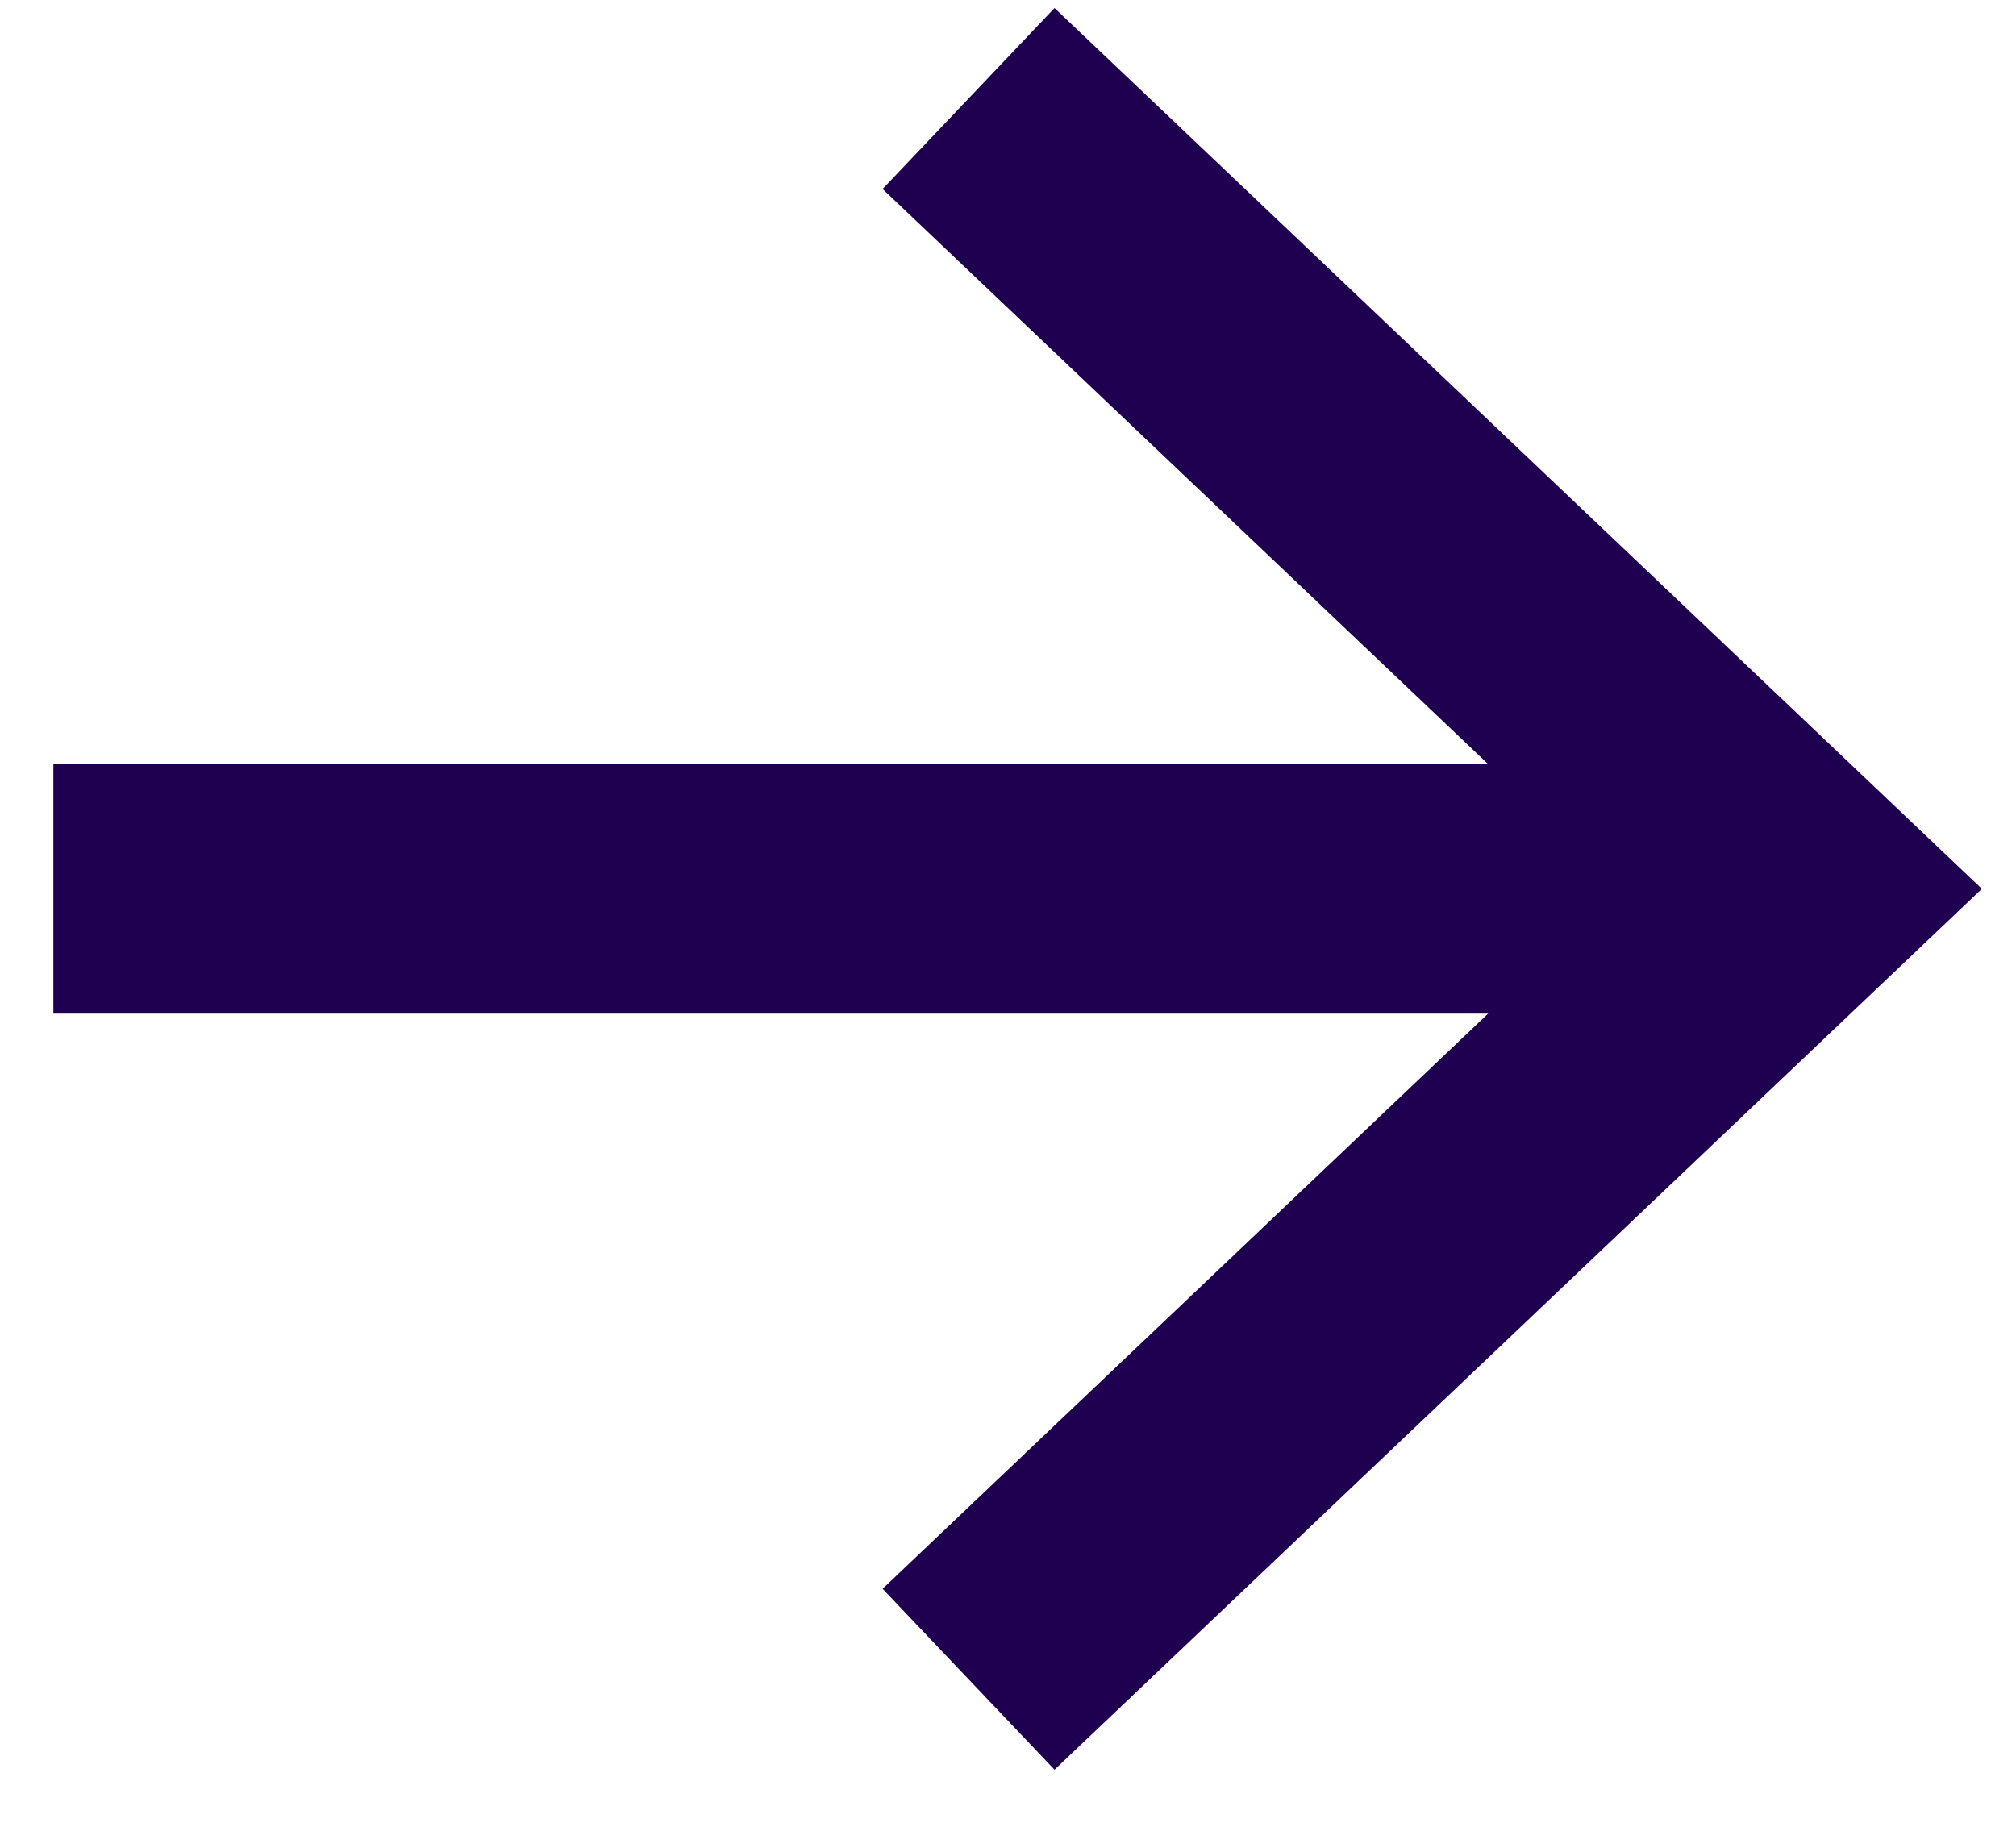
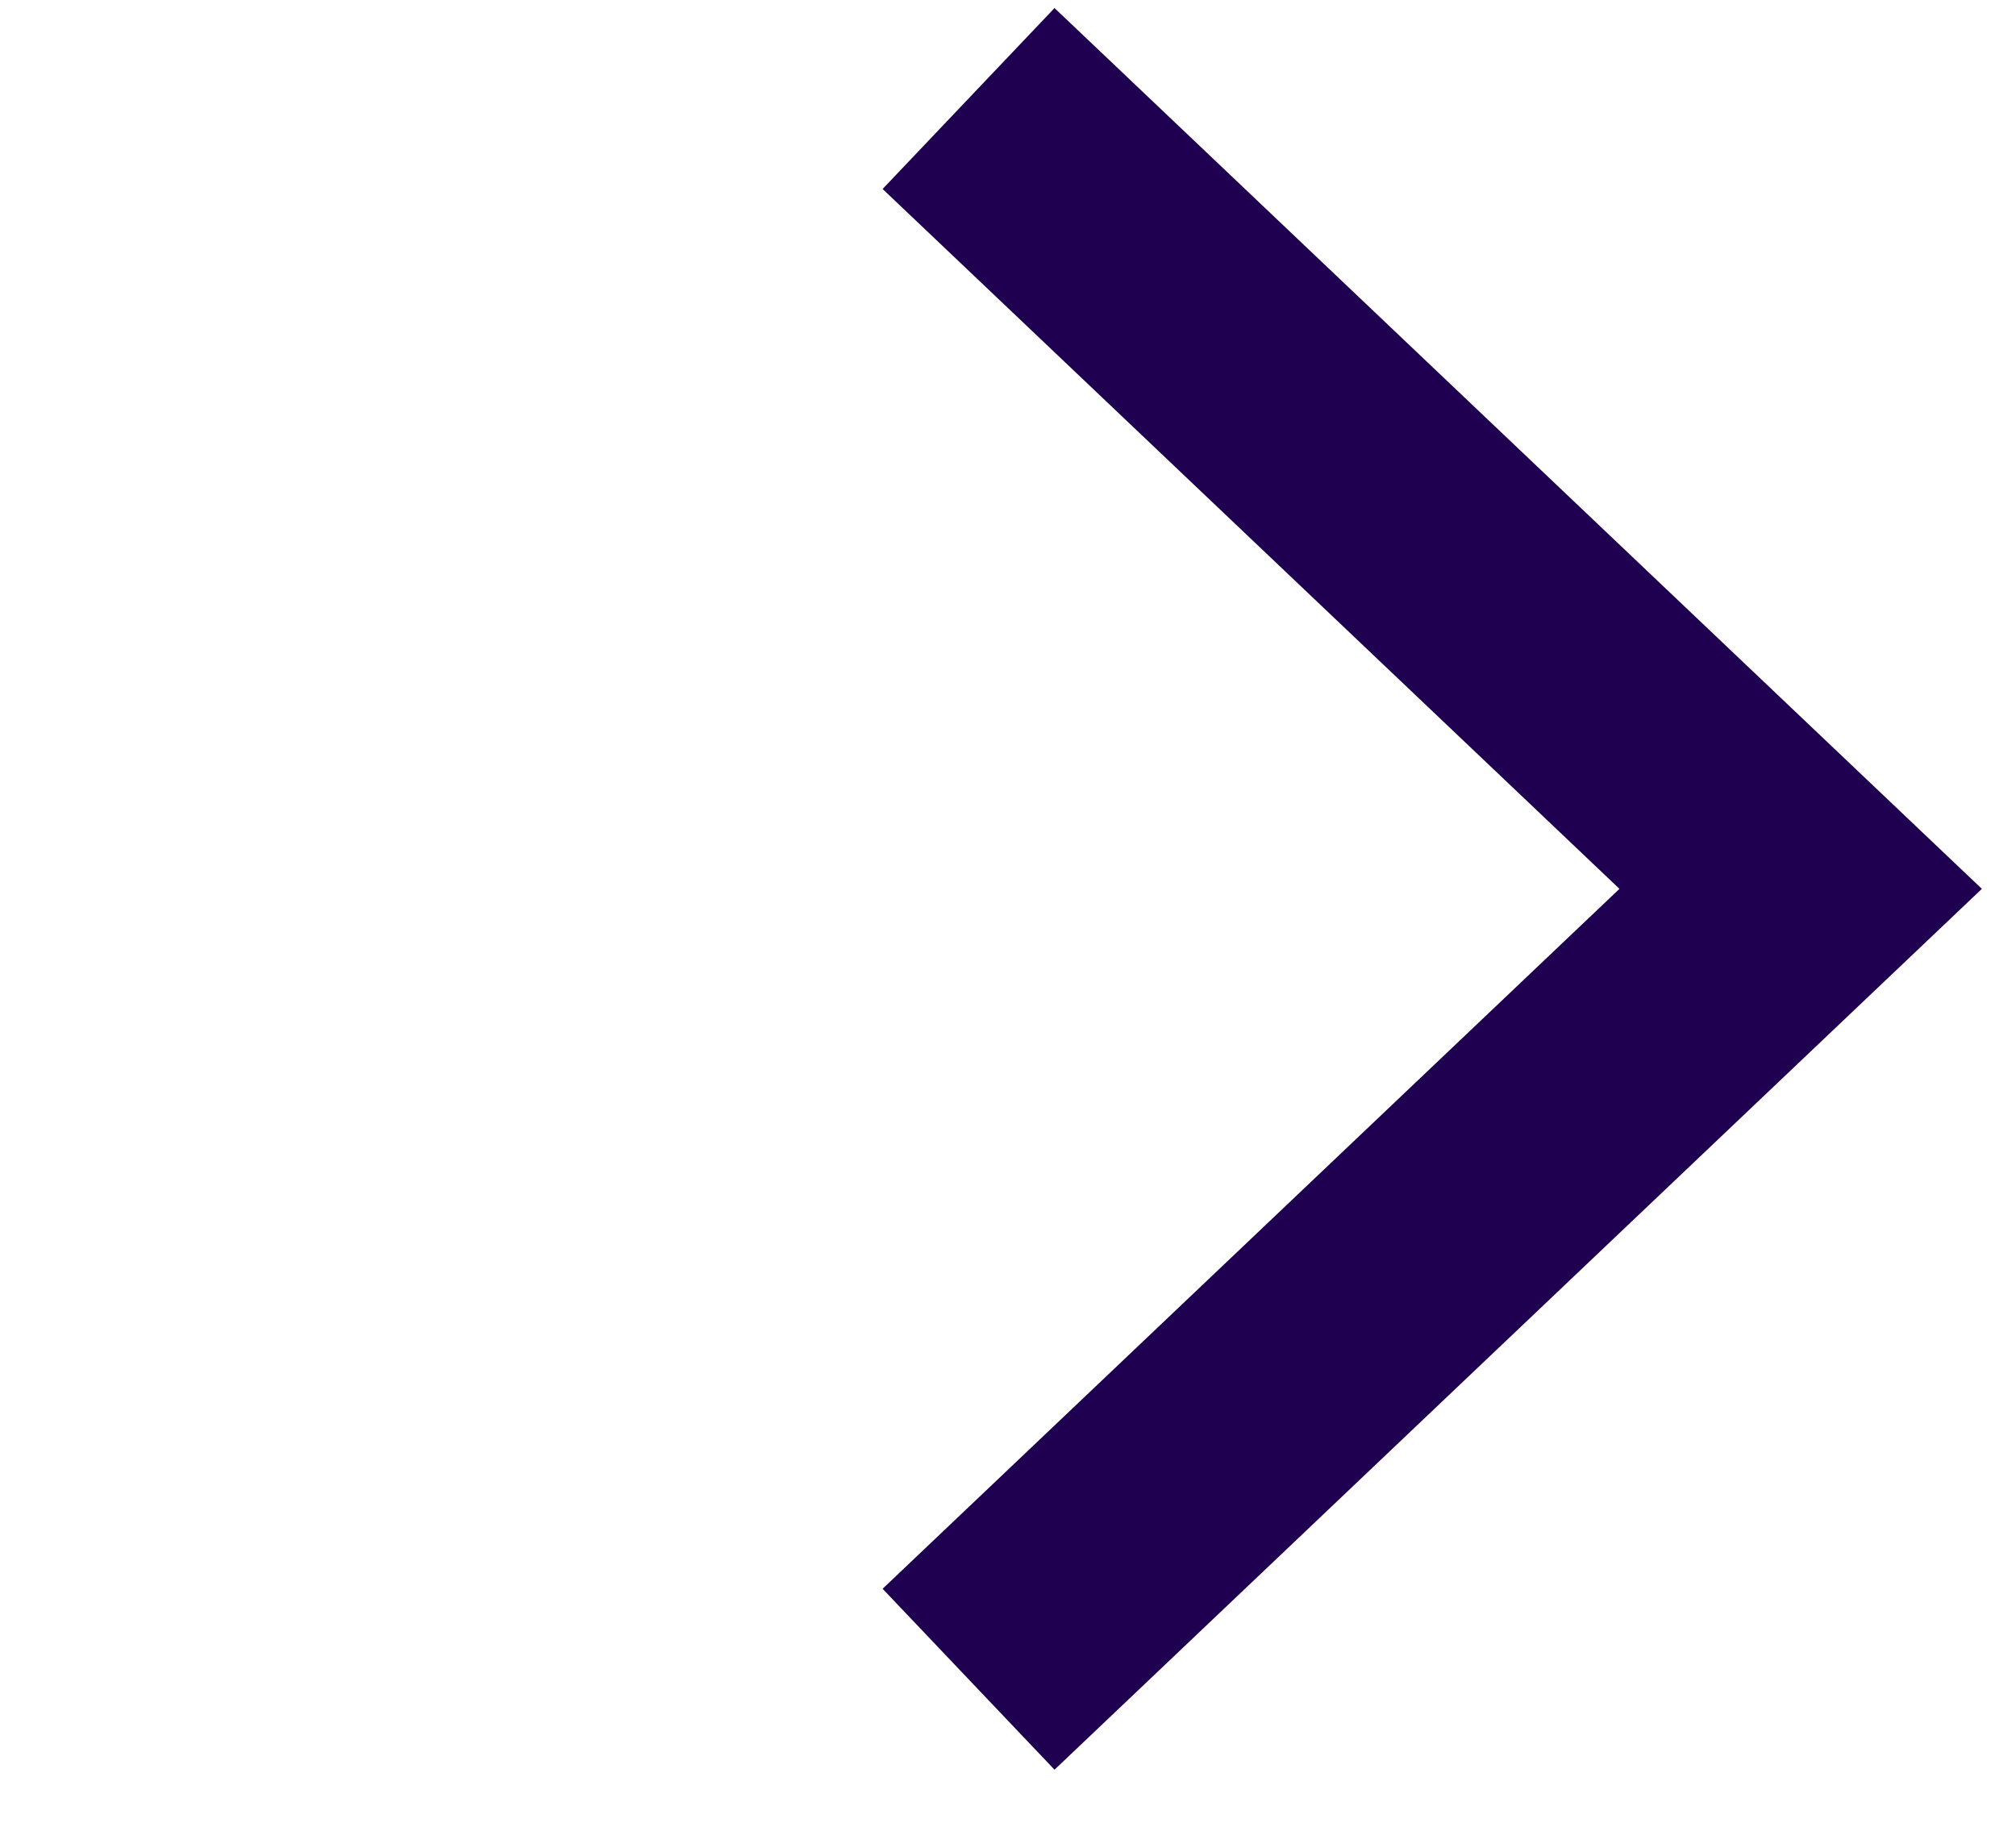
<svg xmlns="http://www.w3.org/2000/svg" width="32" height="29" viewBox="0 0 32 29" fill="none">
  <path d="M15.374 1.564L28.582 14.111L15.374 26.659" stroke="#1F0050" stroke-width="3.962" />
-   <line x1="27.262" y1="14.111" x2="0.847" y2="14.111" stroke="#1F0050" stroke-width="3.962" />
</svg>